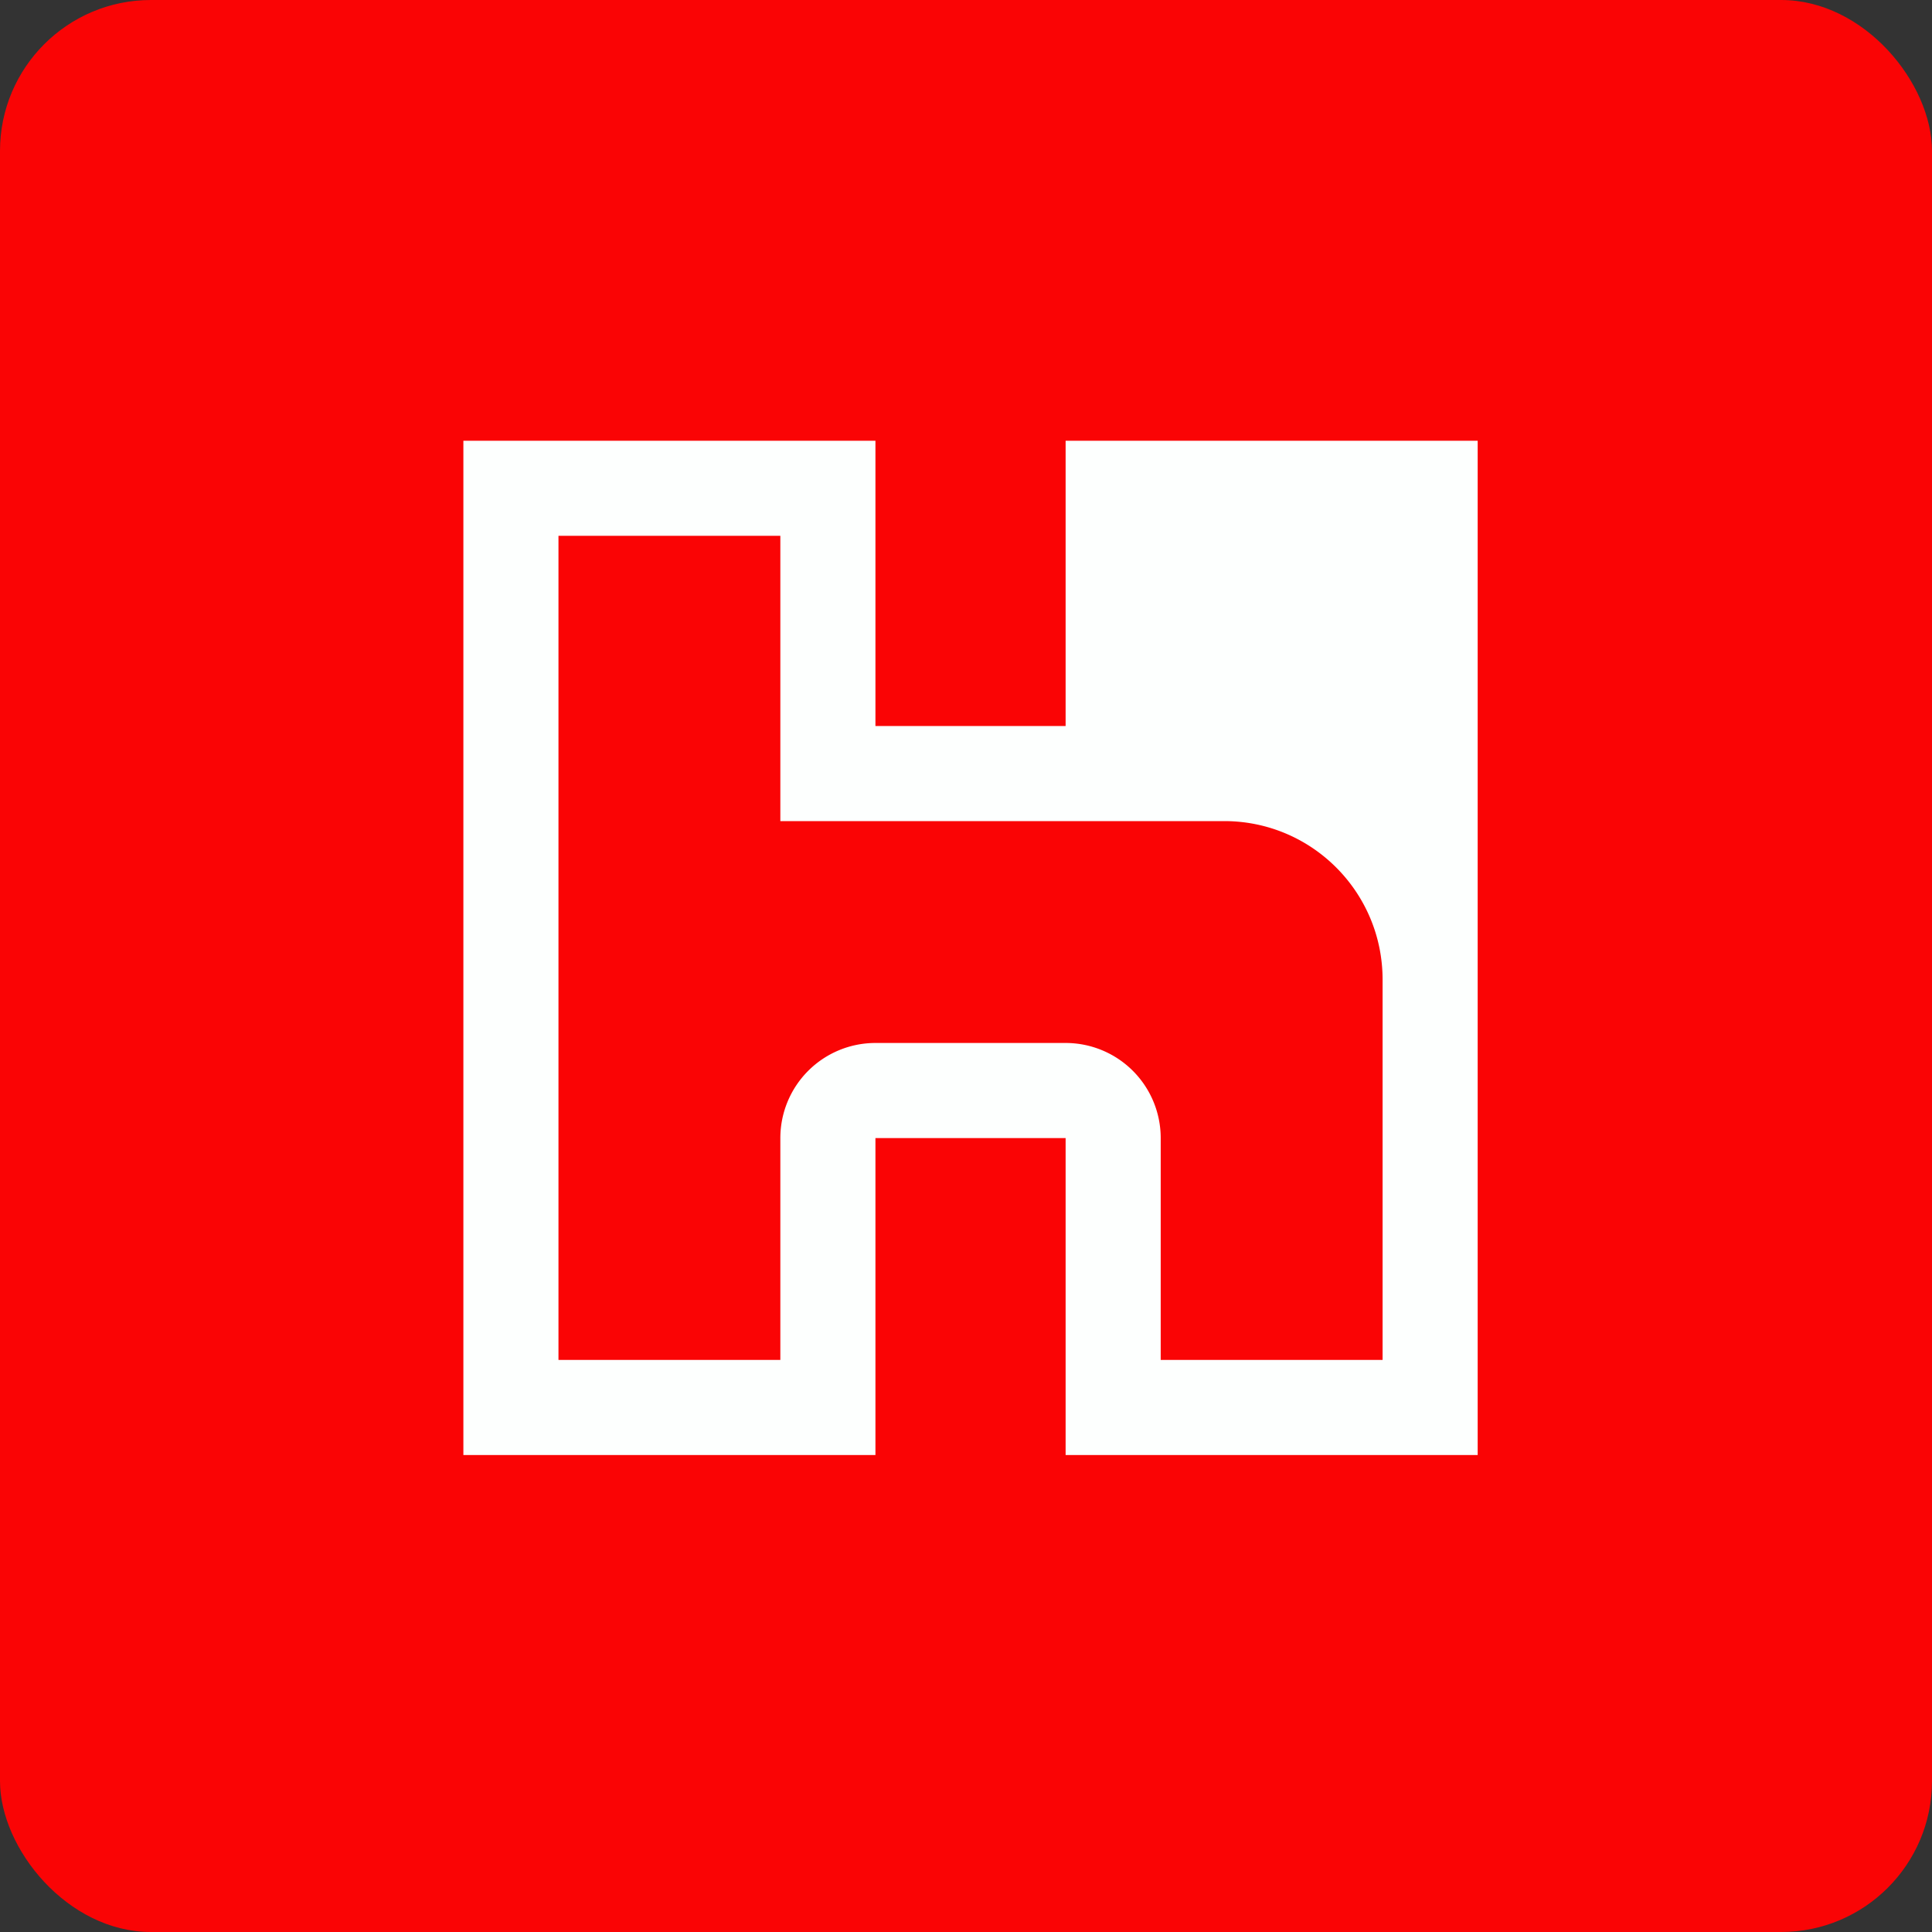
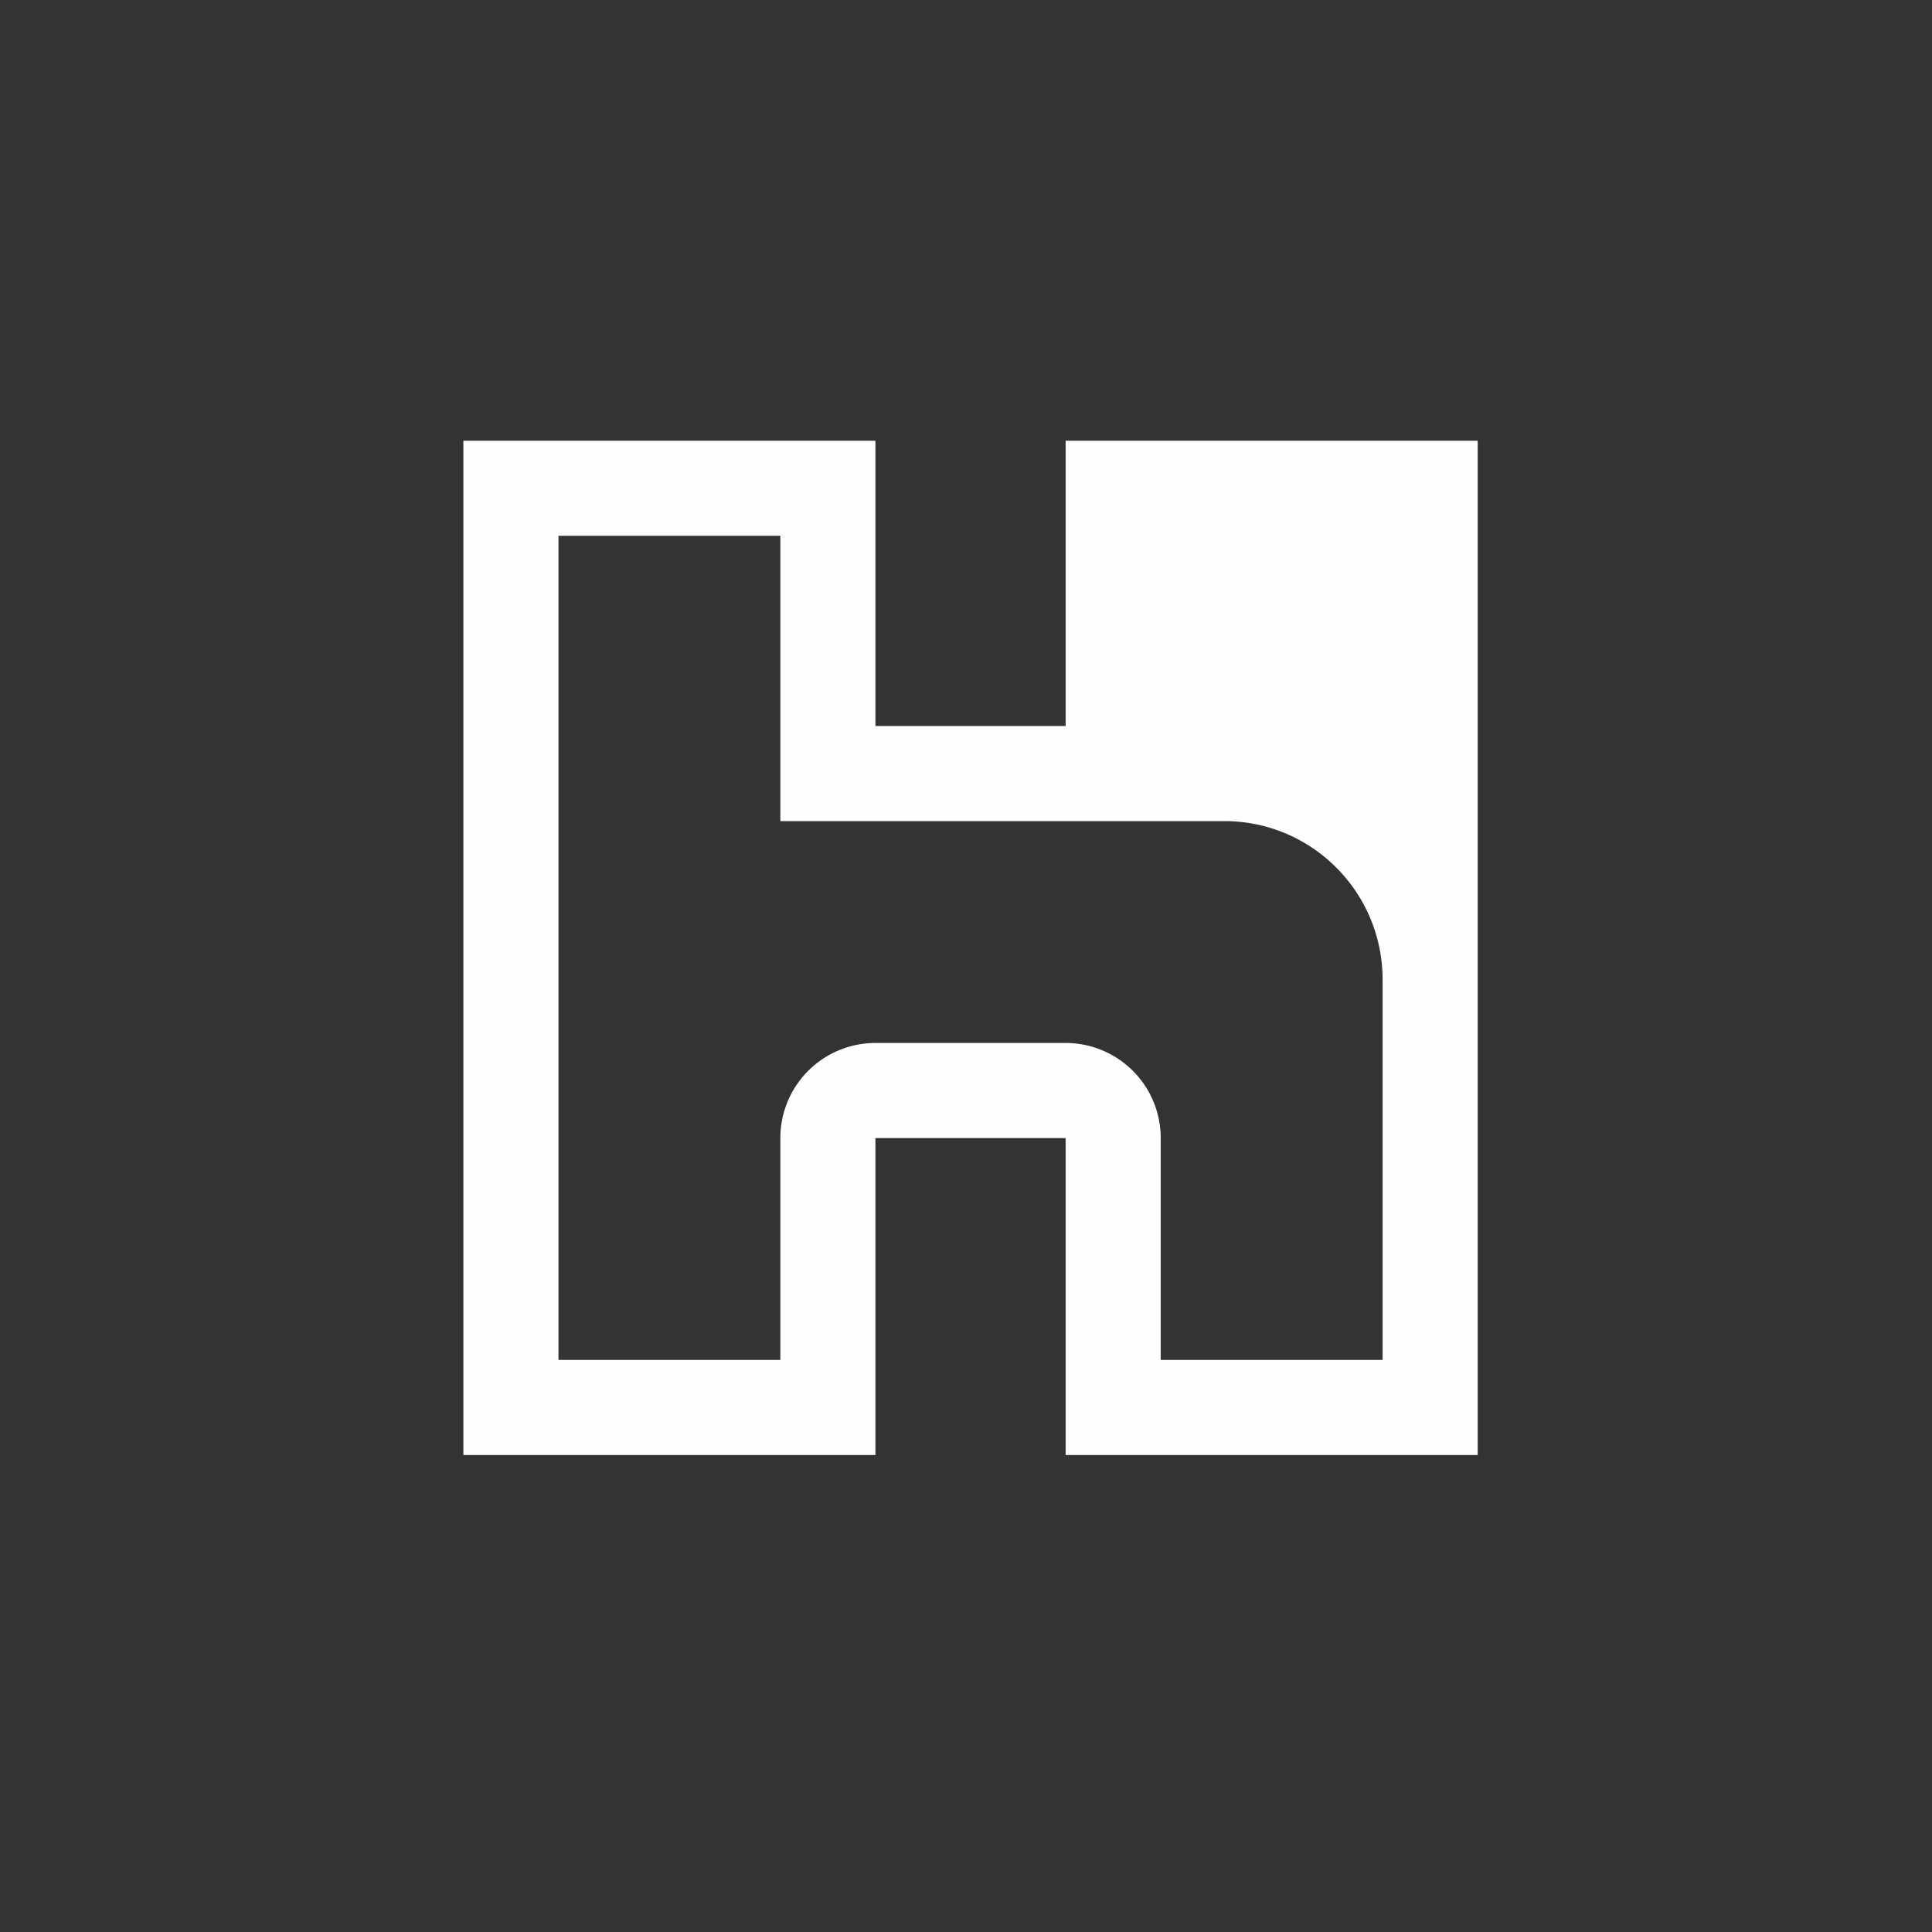
<svg xmlns="http://www.w3.org/2000/svg" width="64" height="64" viewBox="0 0 64 64">
  <rect x="0" y="0" width="64" height="64" fill="#333333" stroke="none" />
-   <rect x="0" y="0" width="64" height="64" rx="5" ry="5" fill="#FA0405" />
-   <path fill="#f90307" d="" />
  <path d="M 35.3,24.05 L 35.3,14.6 L 48.95,14.6 L 48.95,48.2 L 35.3,48.2 L 35.3,37.7 L 29,37.7 L 29,48.2 L 15.35,48.2 L 15.35,14.6 L 29,14.6 L 29,24.05 L 35.3,24.05 Z M 18.5,45.05 L 25.85,45.05 L 25.85,37.7 A 3.15,3.15 0 0,1 29,34.55 L 35.3,34.55 A 3.15,3.15 0 0,1 38.45,37.7 L 38.45,45.05 L 45.8,45.05 L 45.8,32.45 C 45.8,29.551 43.453,27.2 40.554,27.2 L 25.85,27.2 L 25.85,17.75 L 18.5,17.75 L 18.5,45.05 Z" fill="#fdfffe" />
</svg>